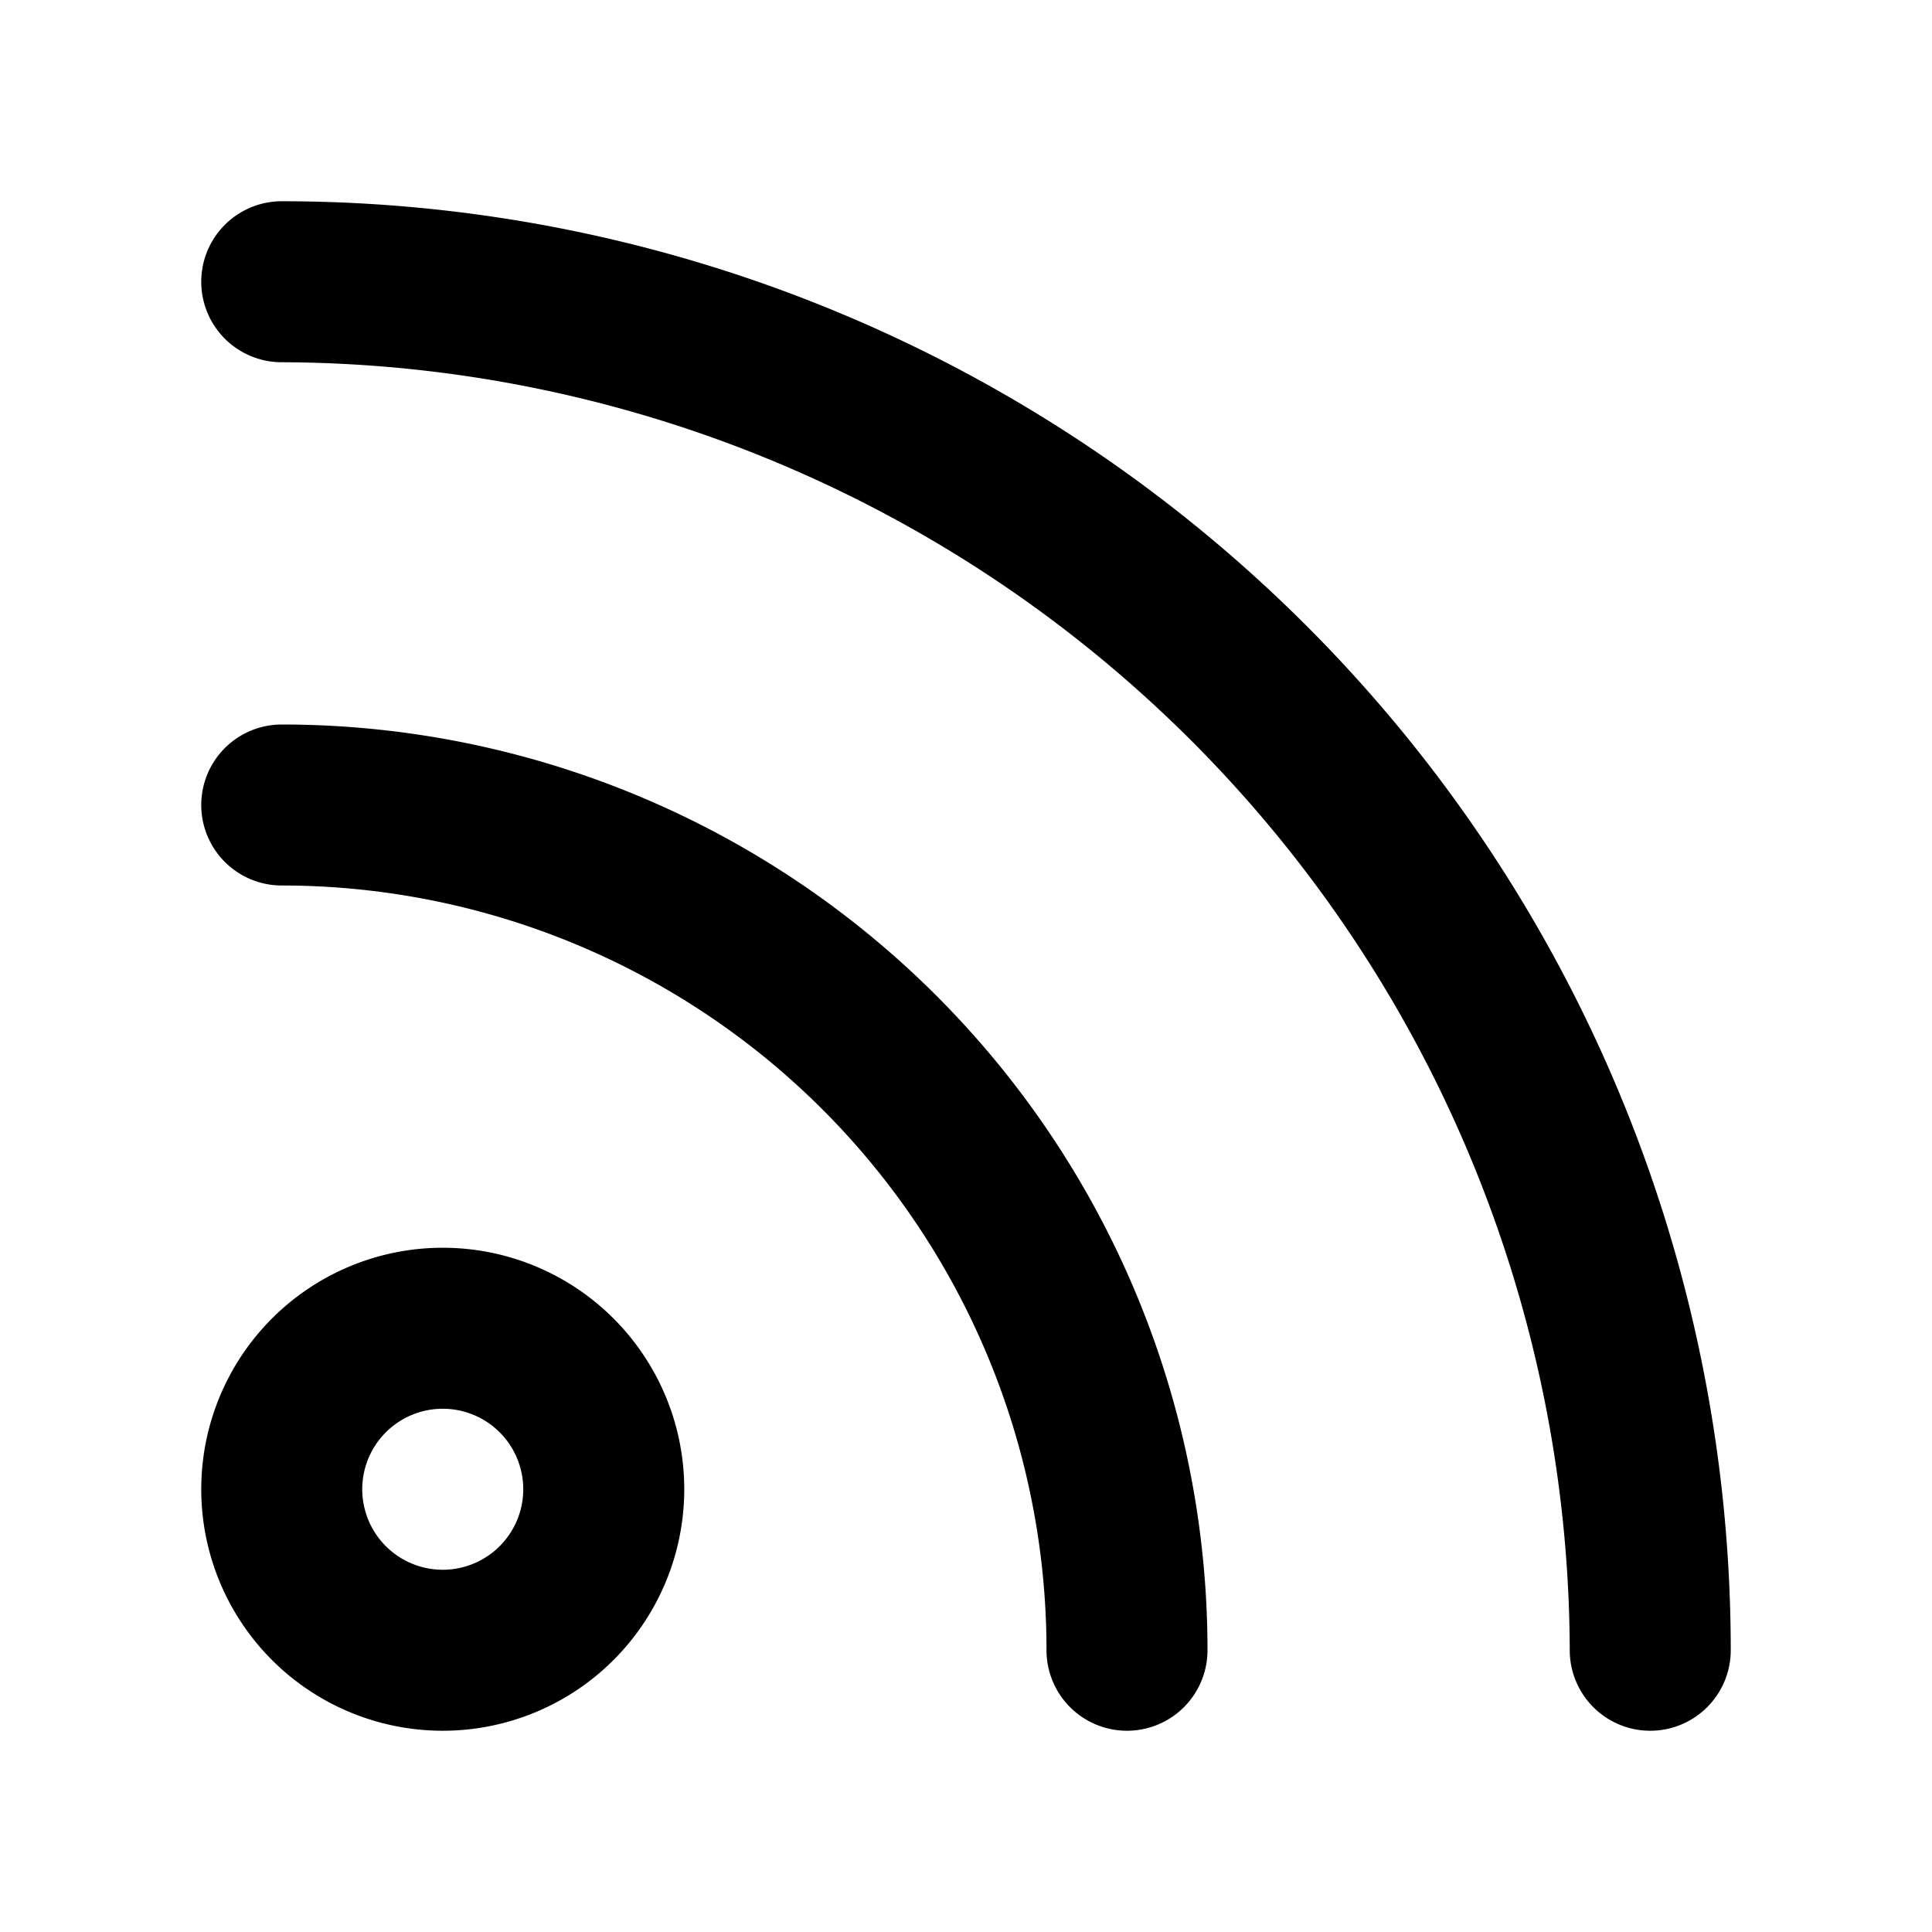
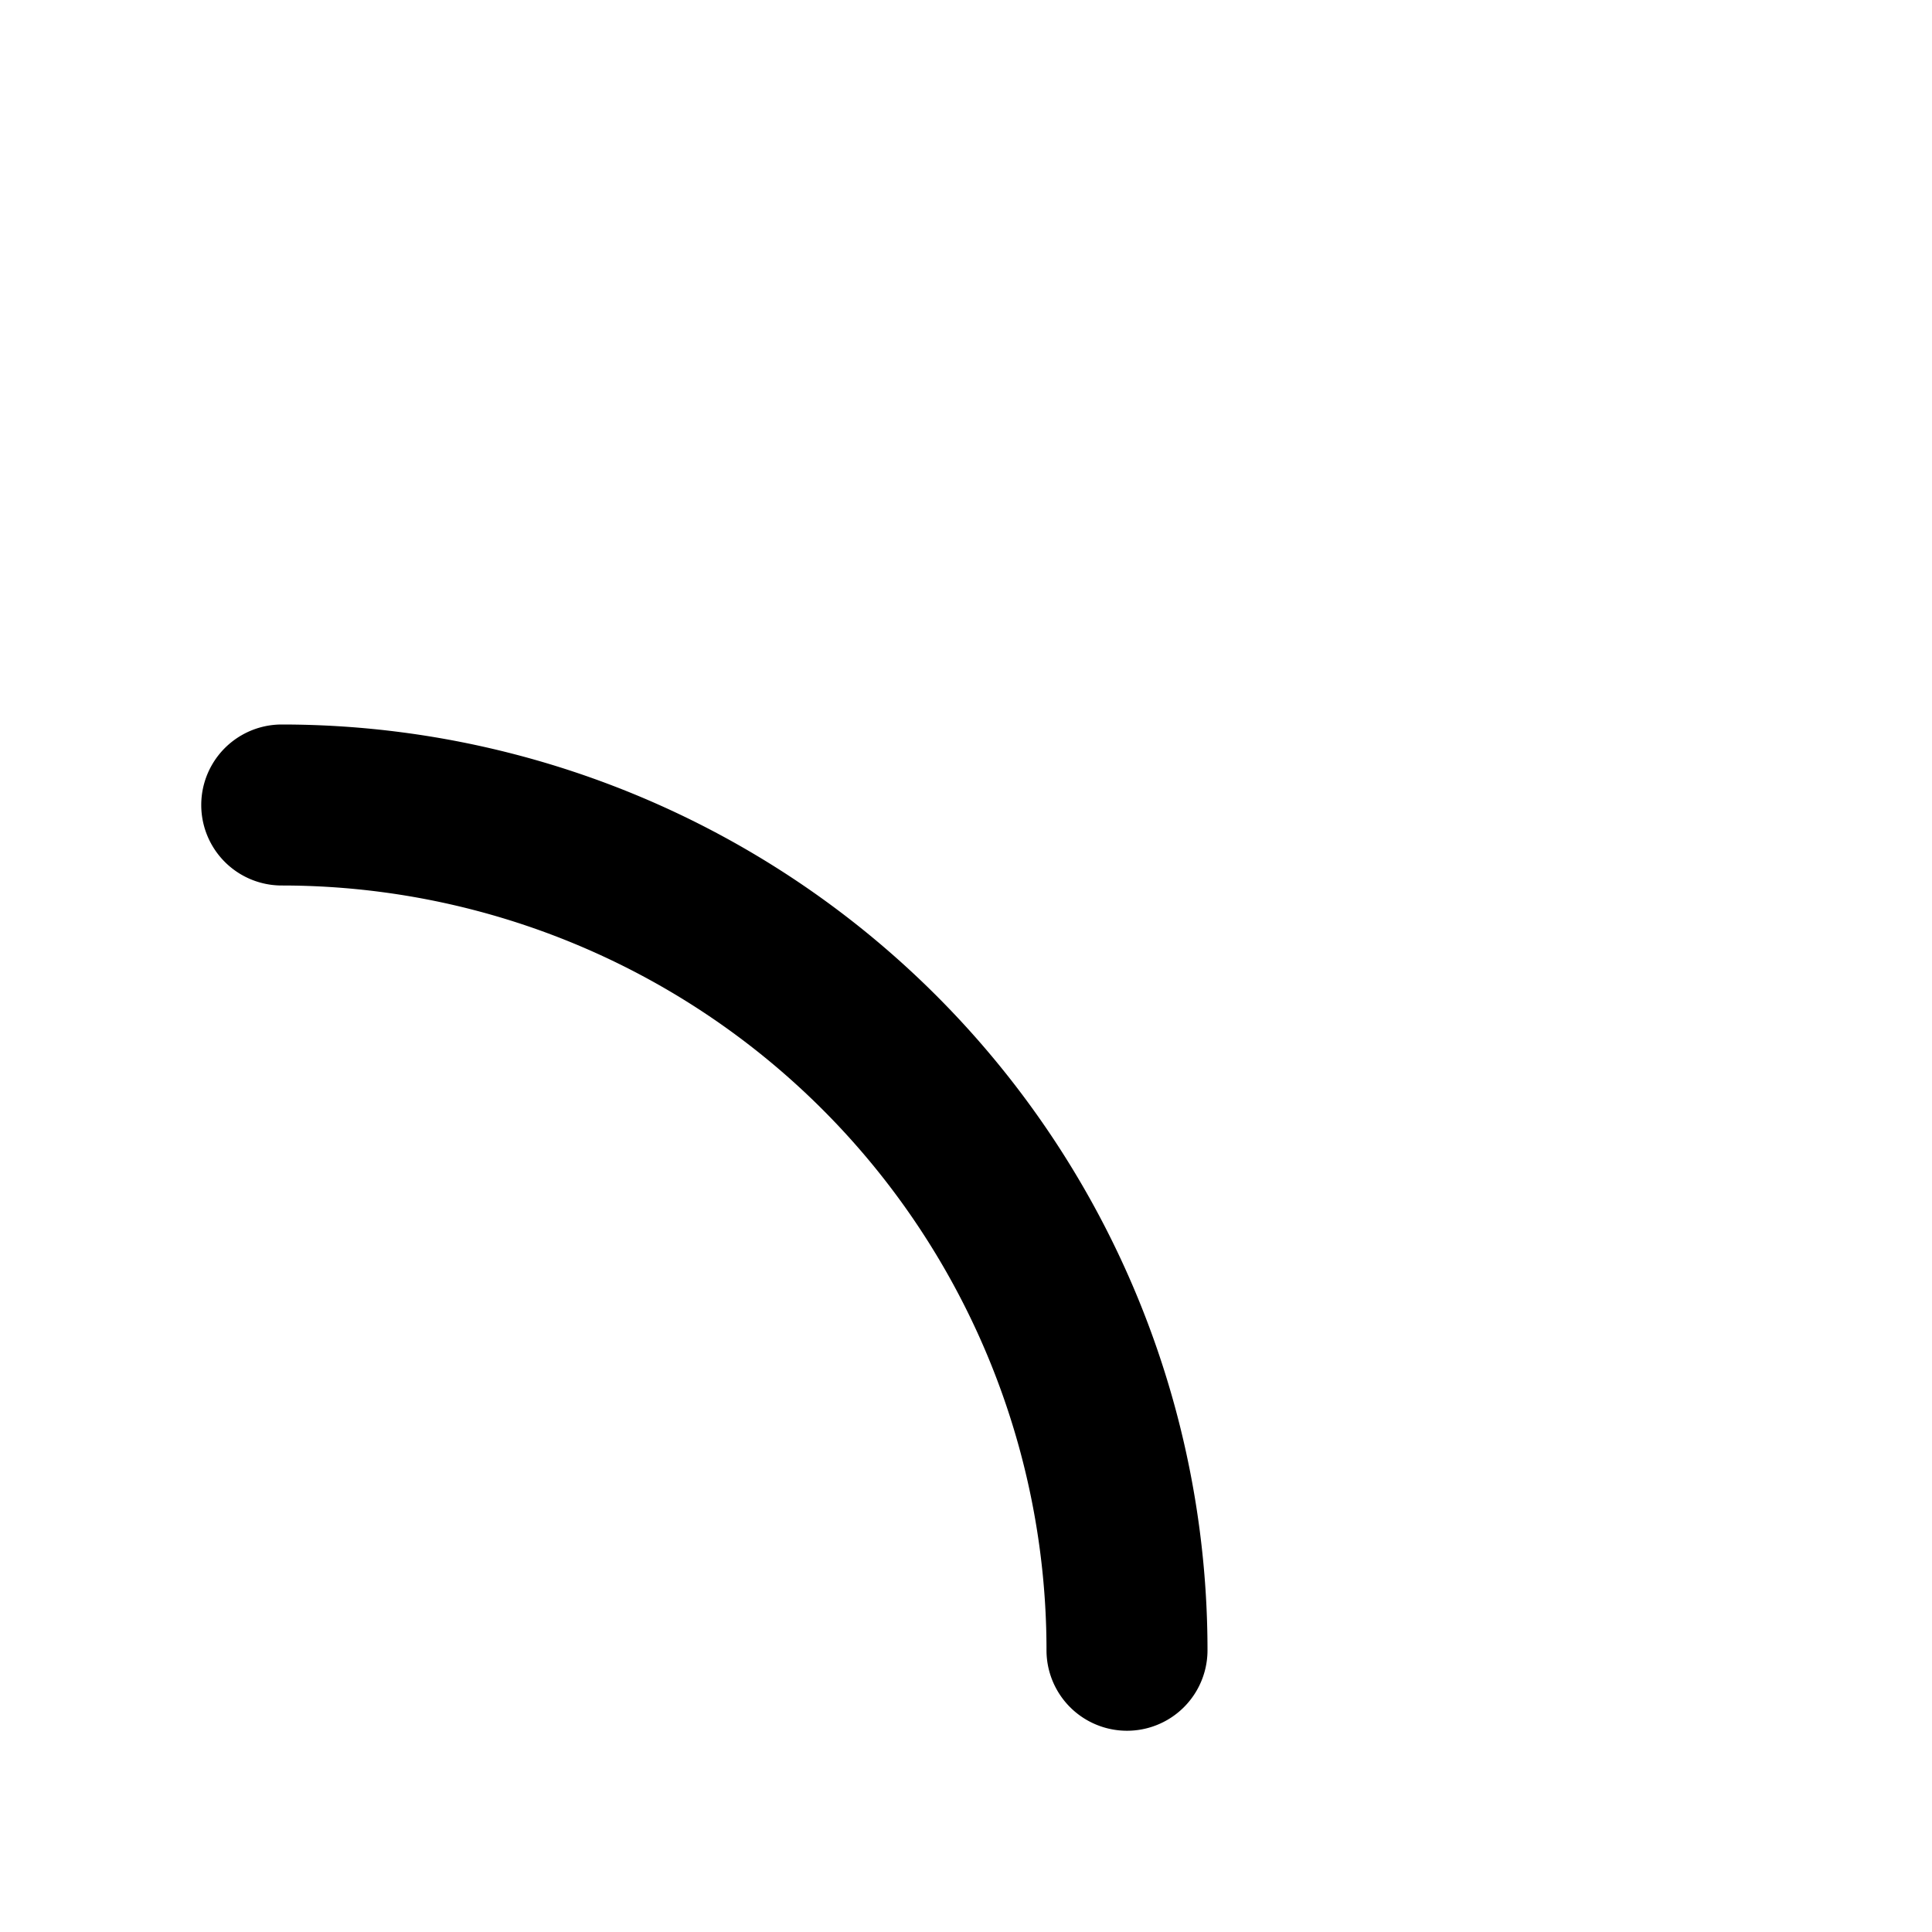
<svg xmlns="http://www.w3.org/2000/svg" width="800px" height="800px" viewBox="0 0 48 48">
  <title>rss-feed</title>
  <g id="Layer_2" data-name="Layer 2">
    <g id="invisible_box" data-name="invisible box">
      <rect width="48" height="48" fill="none" />
    </g>
    <g id="Q3_icons" data-name="Q3 icons">
      <g>
-         <path d="M11,35a2,2,0,1,1-2,2,2,2,0,0,1,2-2m0-4a6,6,0,1,0,6,6,6,6,0,0,0-6-6Z" />
        <path d="M7,18a2,2,0,0,0,0,4A19,19,0,0,1,26,41a2,2,0,0,0,4,0A23,23,0,0,0,7,18Z" />
-         <path d="M7,5A2,2,0,0,0,7,9,32.1,32.1,0,0,1,39,41a2,2,0,0,0,4,0A36,36,0,0,0,7,5Z" />
      </g>
    </g>
  </g>
</svg>